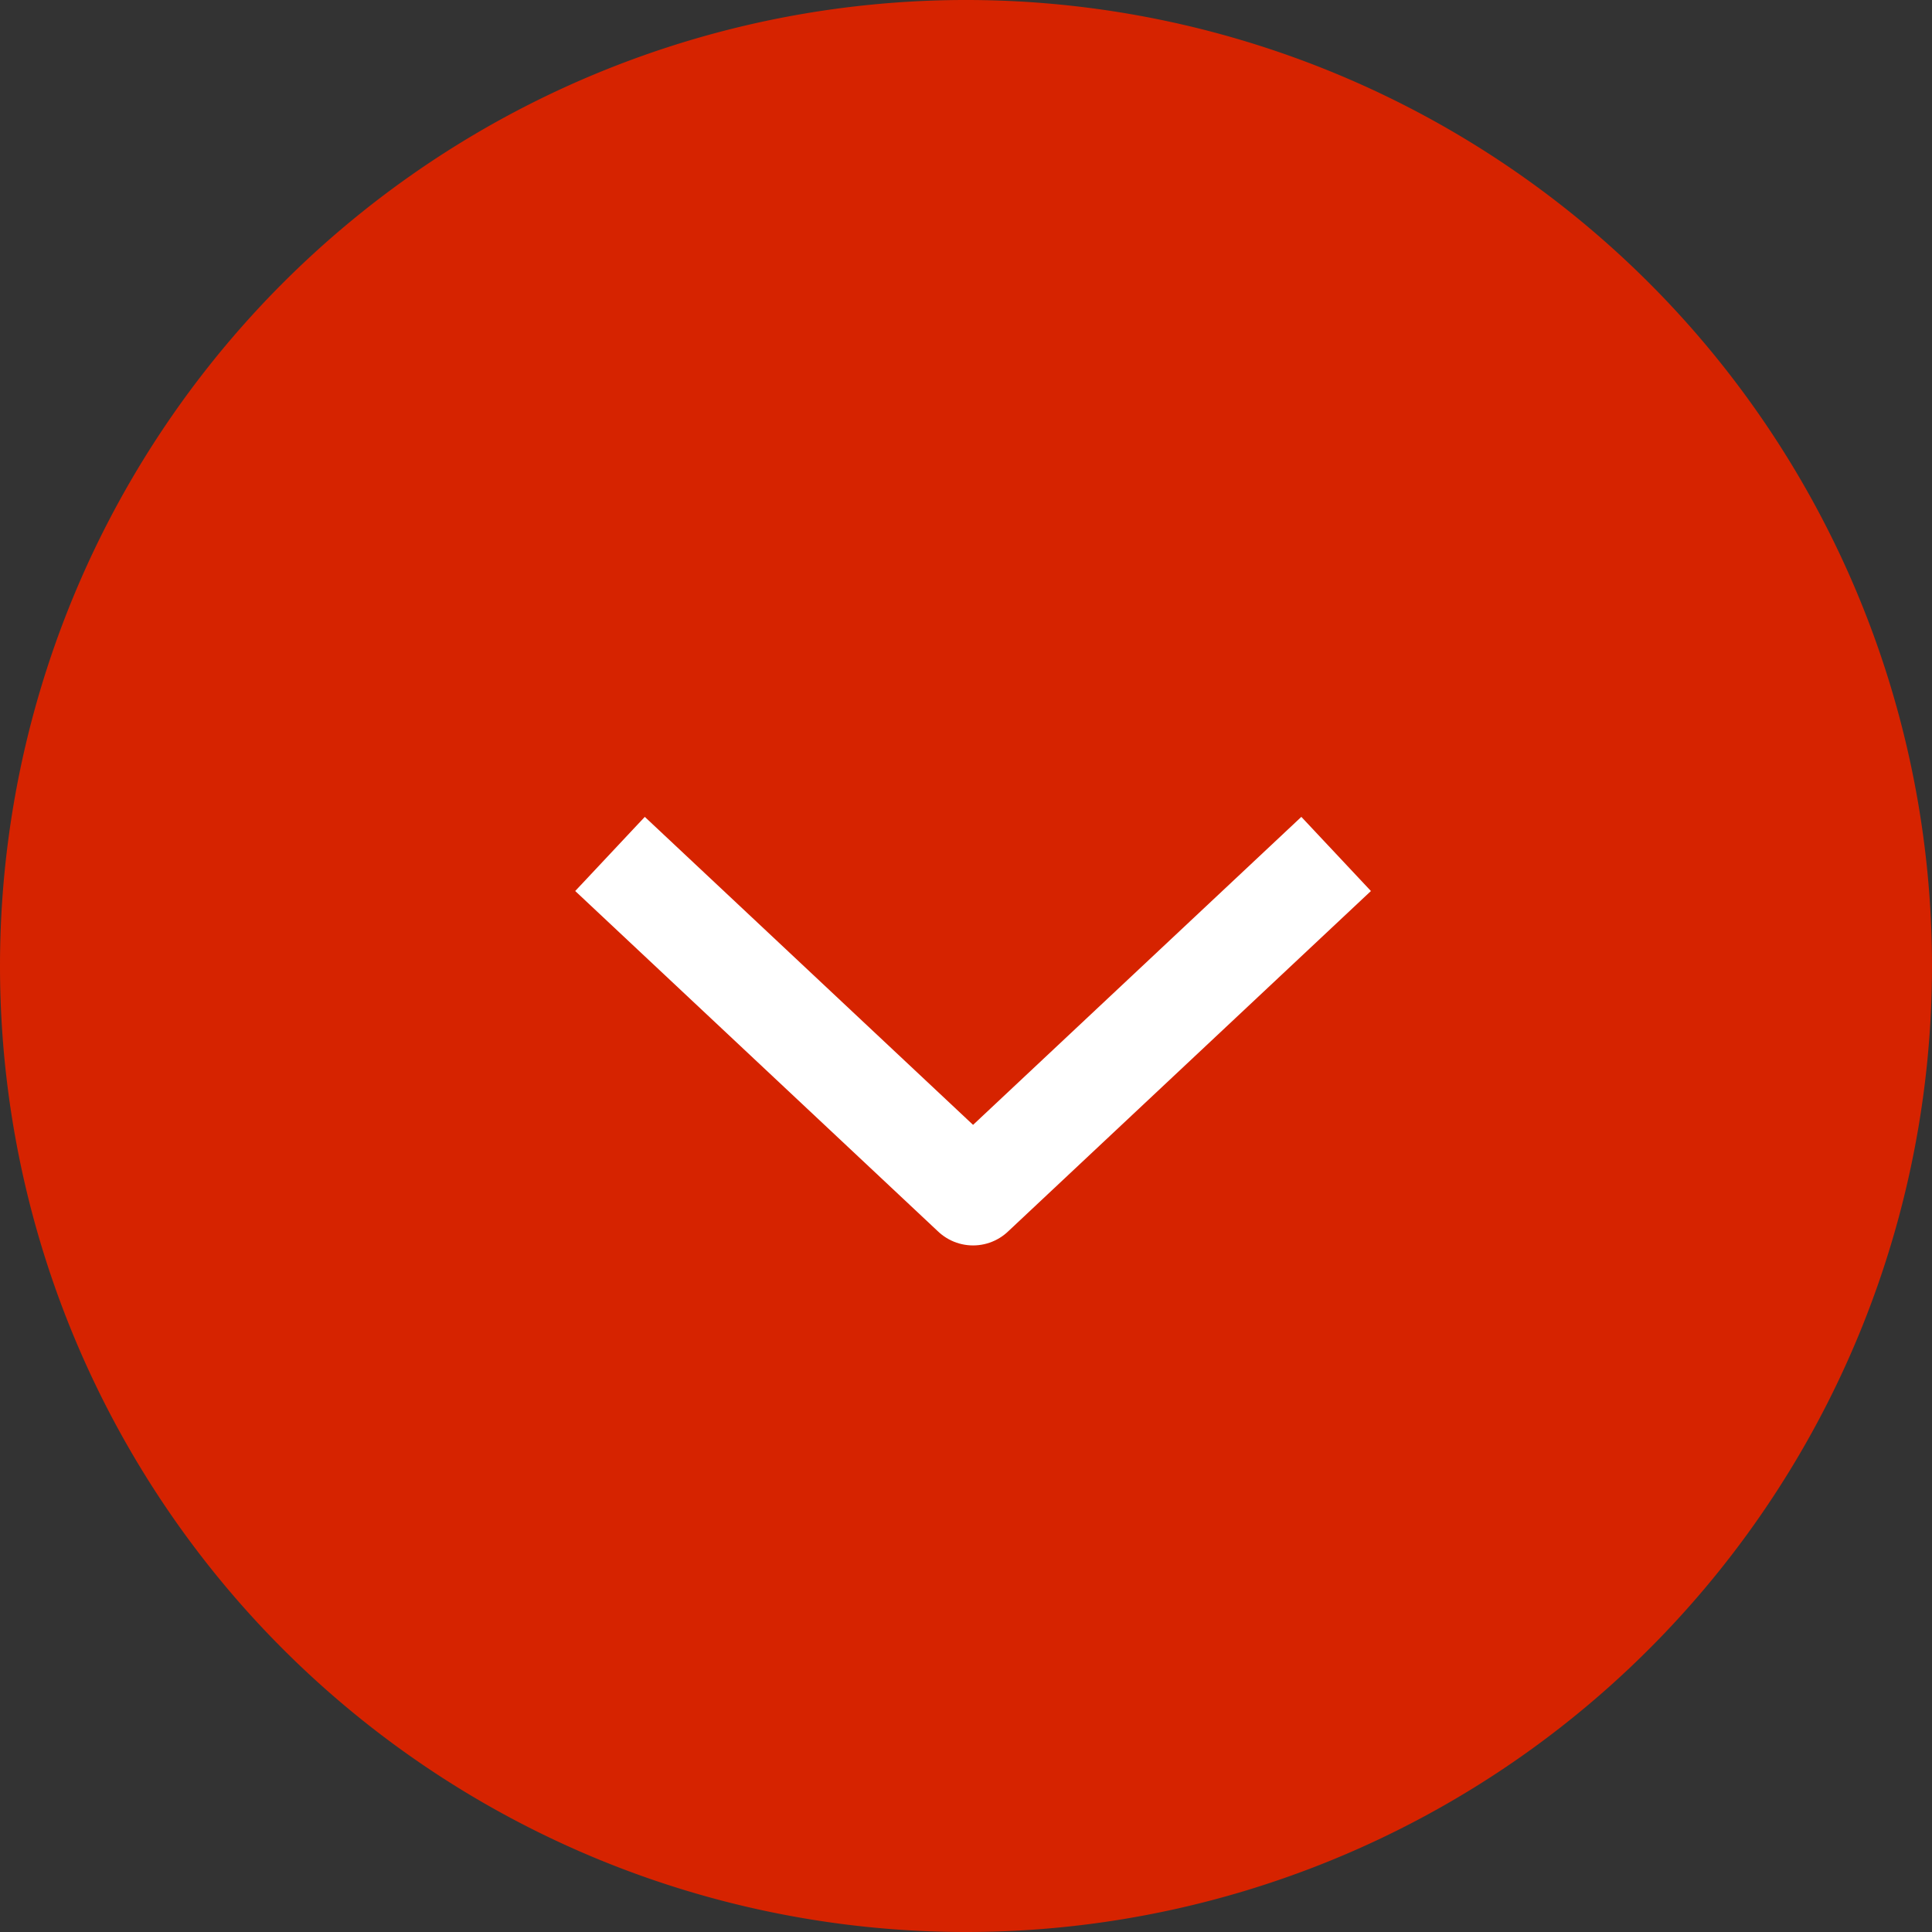
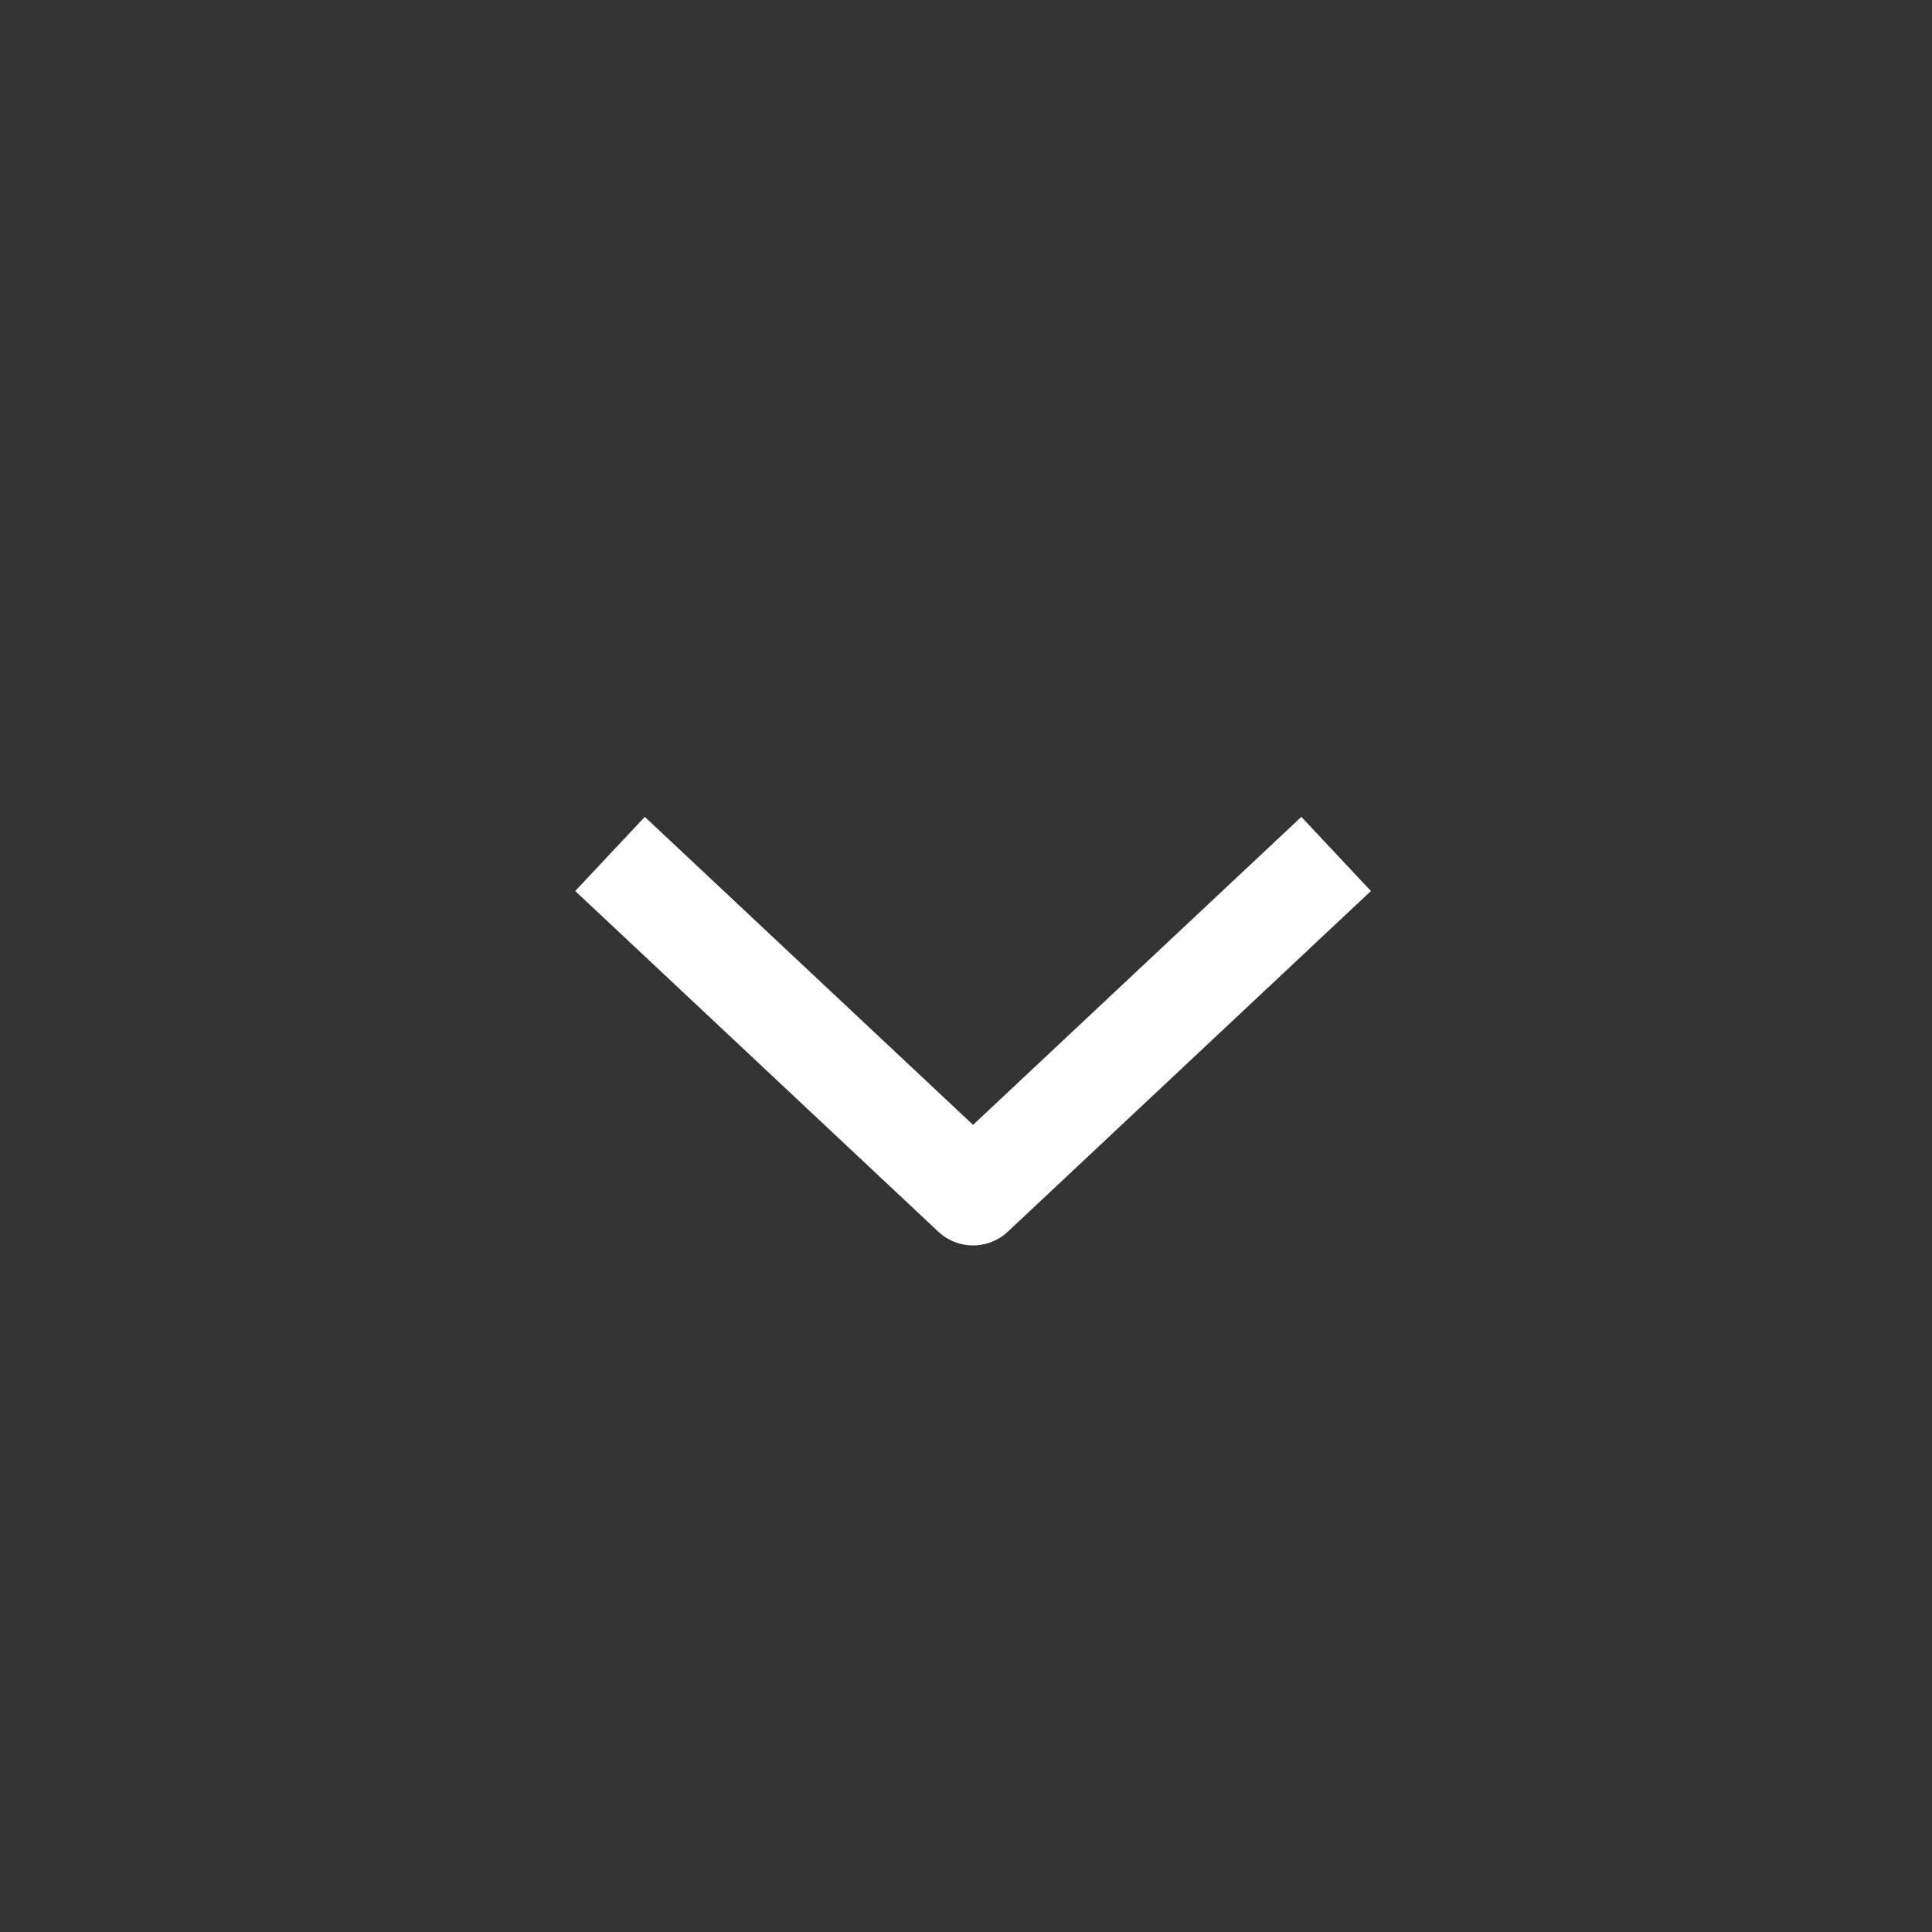
<svg xmlns="http://www.w3.org/2000/svg" id="Arrow-gallery-down" width="38" height="38" viewBox="0 0 38 38">
  <rect x="0" y="0" width="38" height="38" fill="#333333" stroke="none" />
-   <path id="Tracciato_4817" data-name="Tracciato 4817" d="M19,0A19,19,0,1,1,0,19,19,19,0,0,1,19,0Z" transform="translate(0 38) rotate(-90)" fill="#d62300" />
  <path id="Tracciato_4818" data-name="Tracciato 4818" d="M15594.7,195.022l-6.7,7.141,6.7,7.141" transform="translate(-183.024 15611.496) rotate(-90)" fill="none" stroke="#fff" stroke-linejoin="round" stroke-width="2" />
</svg>